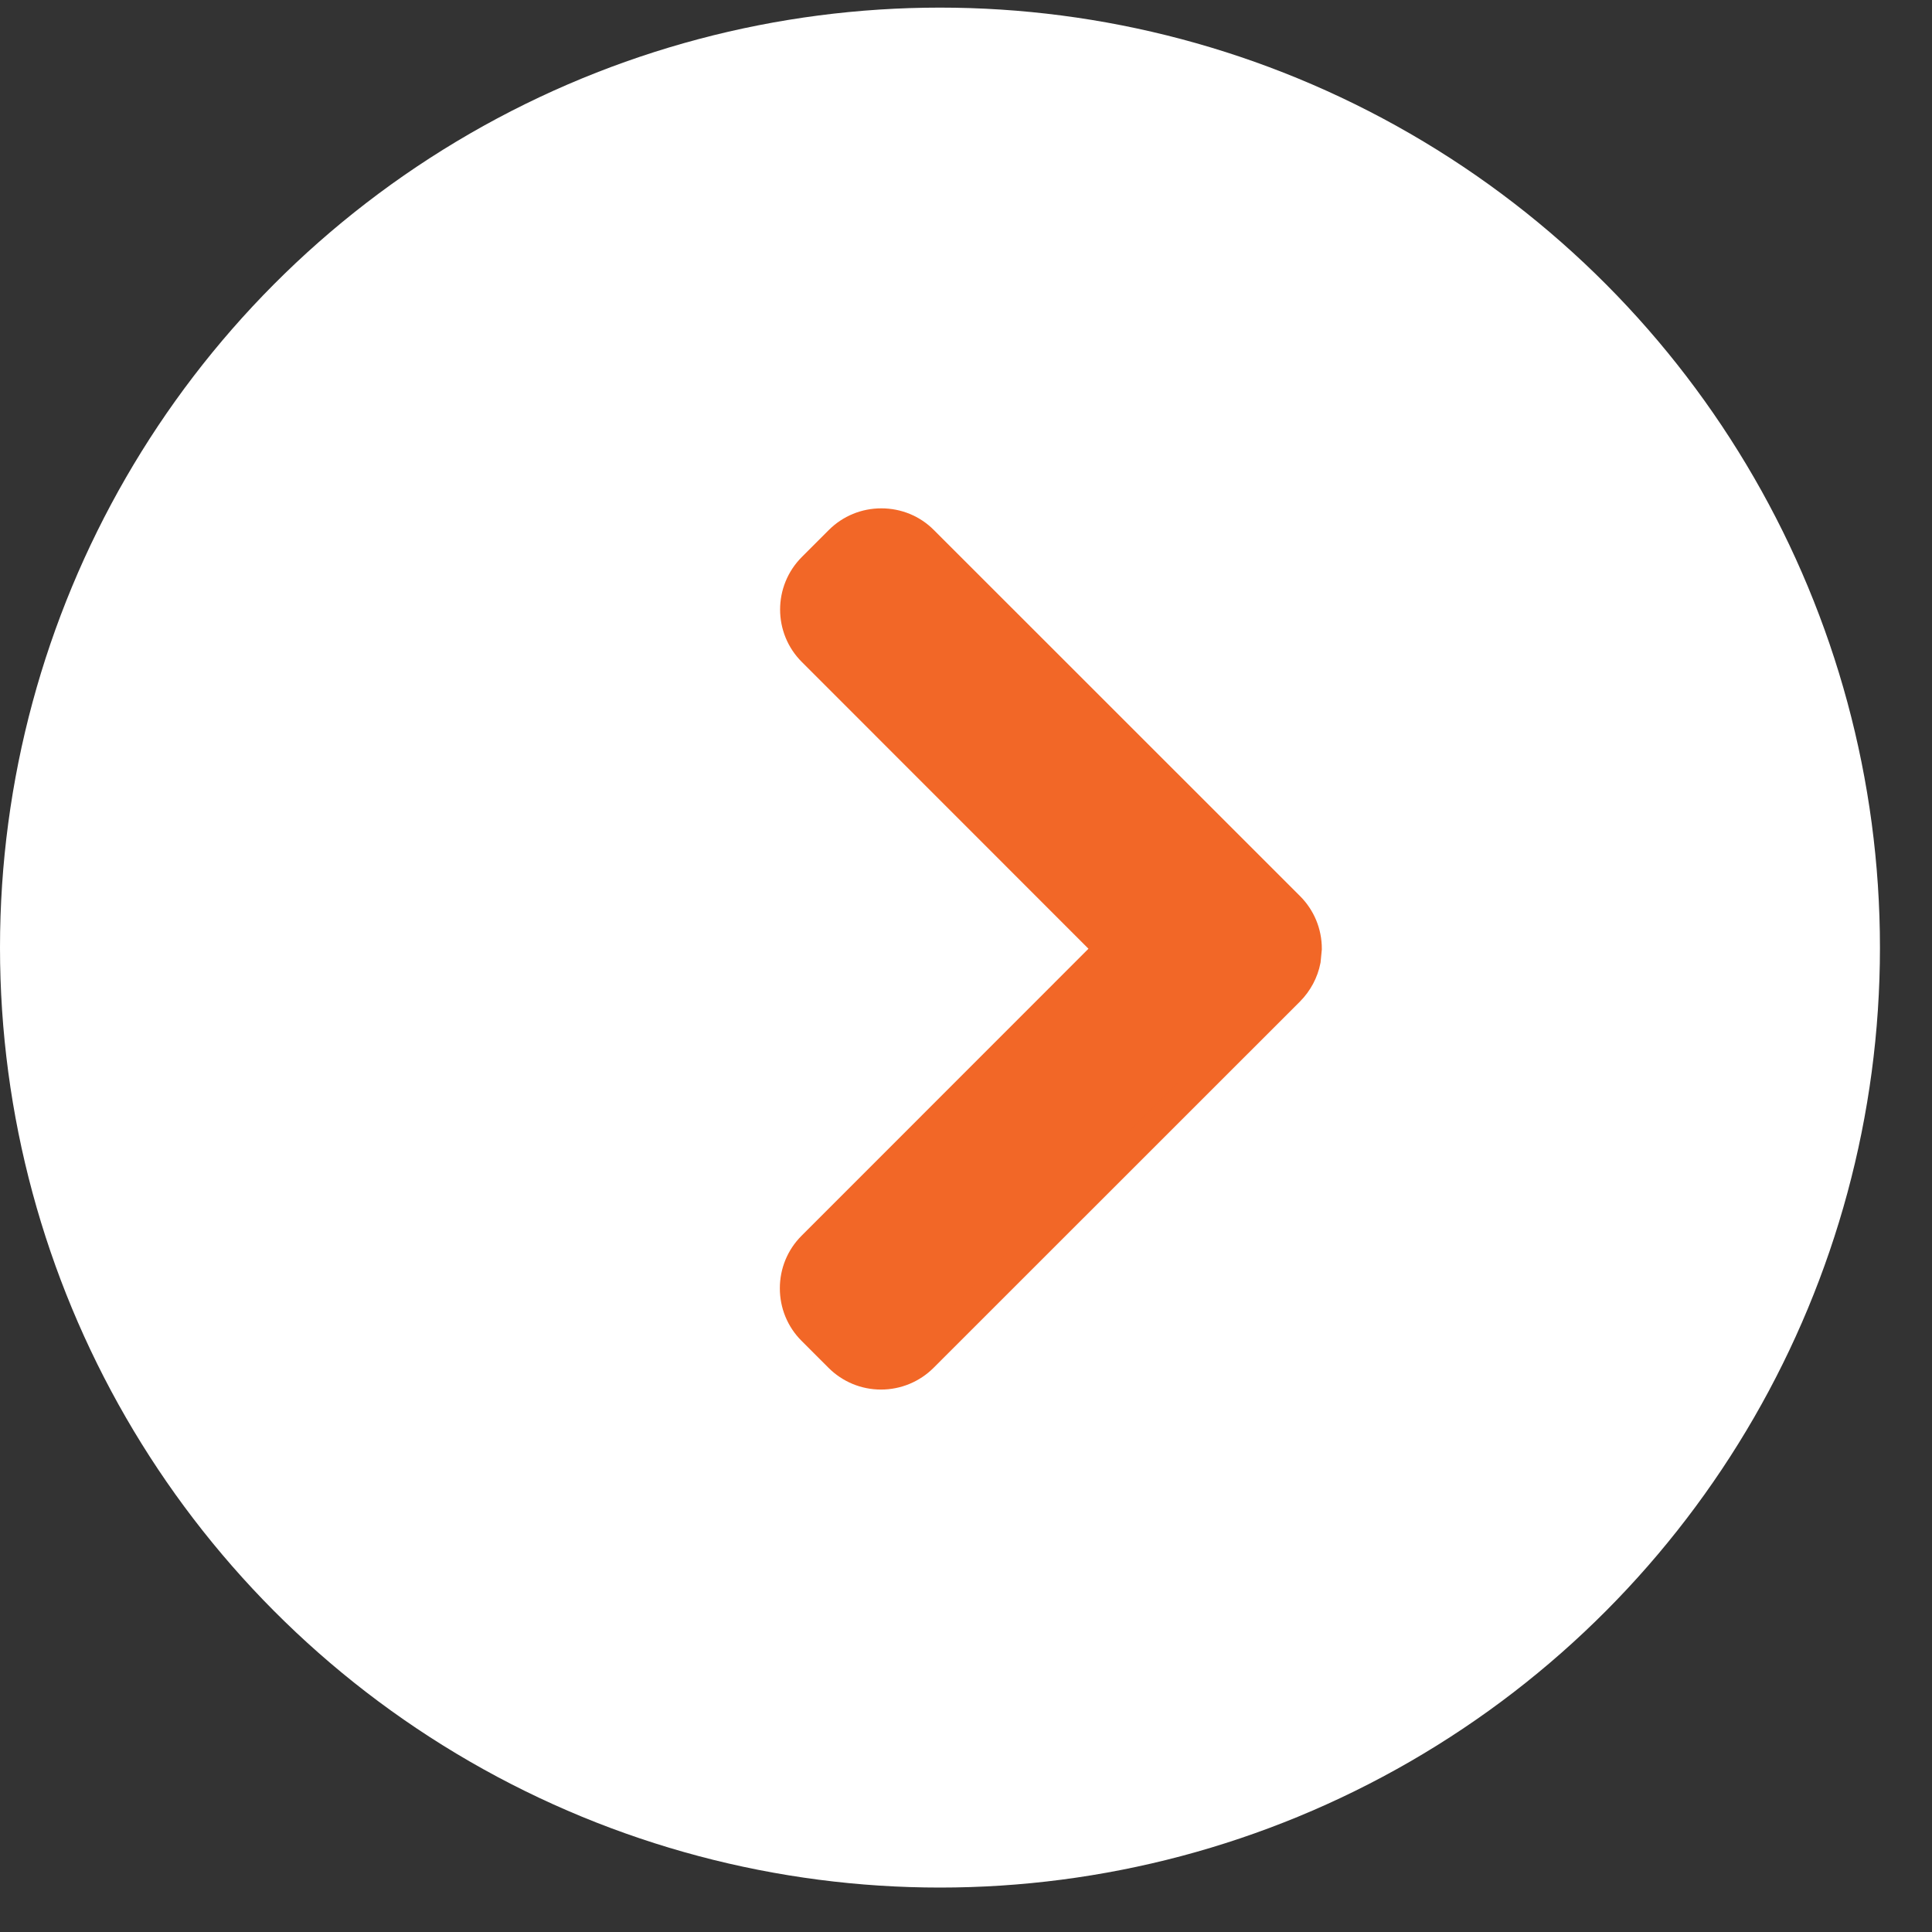
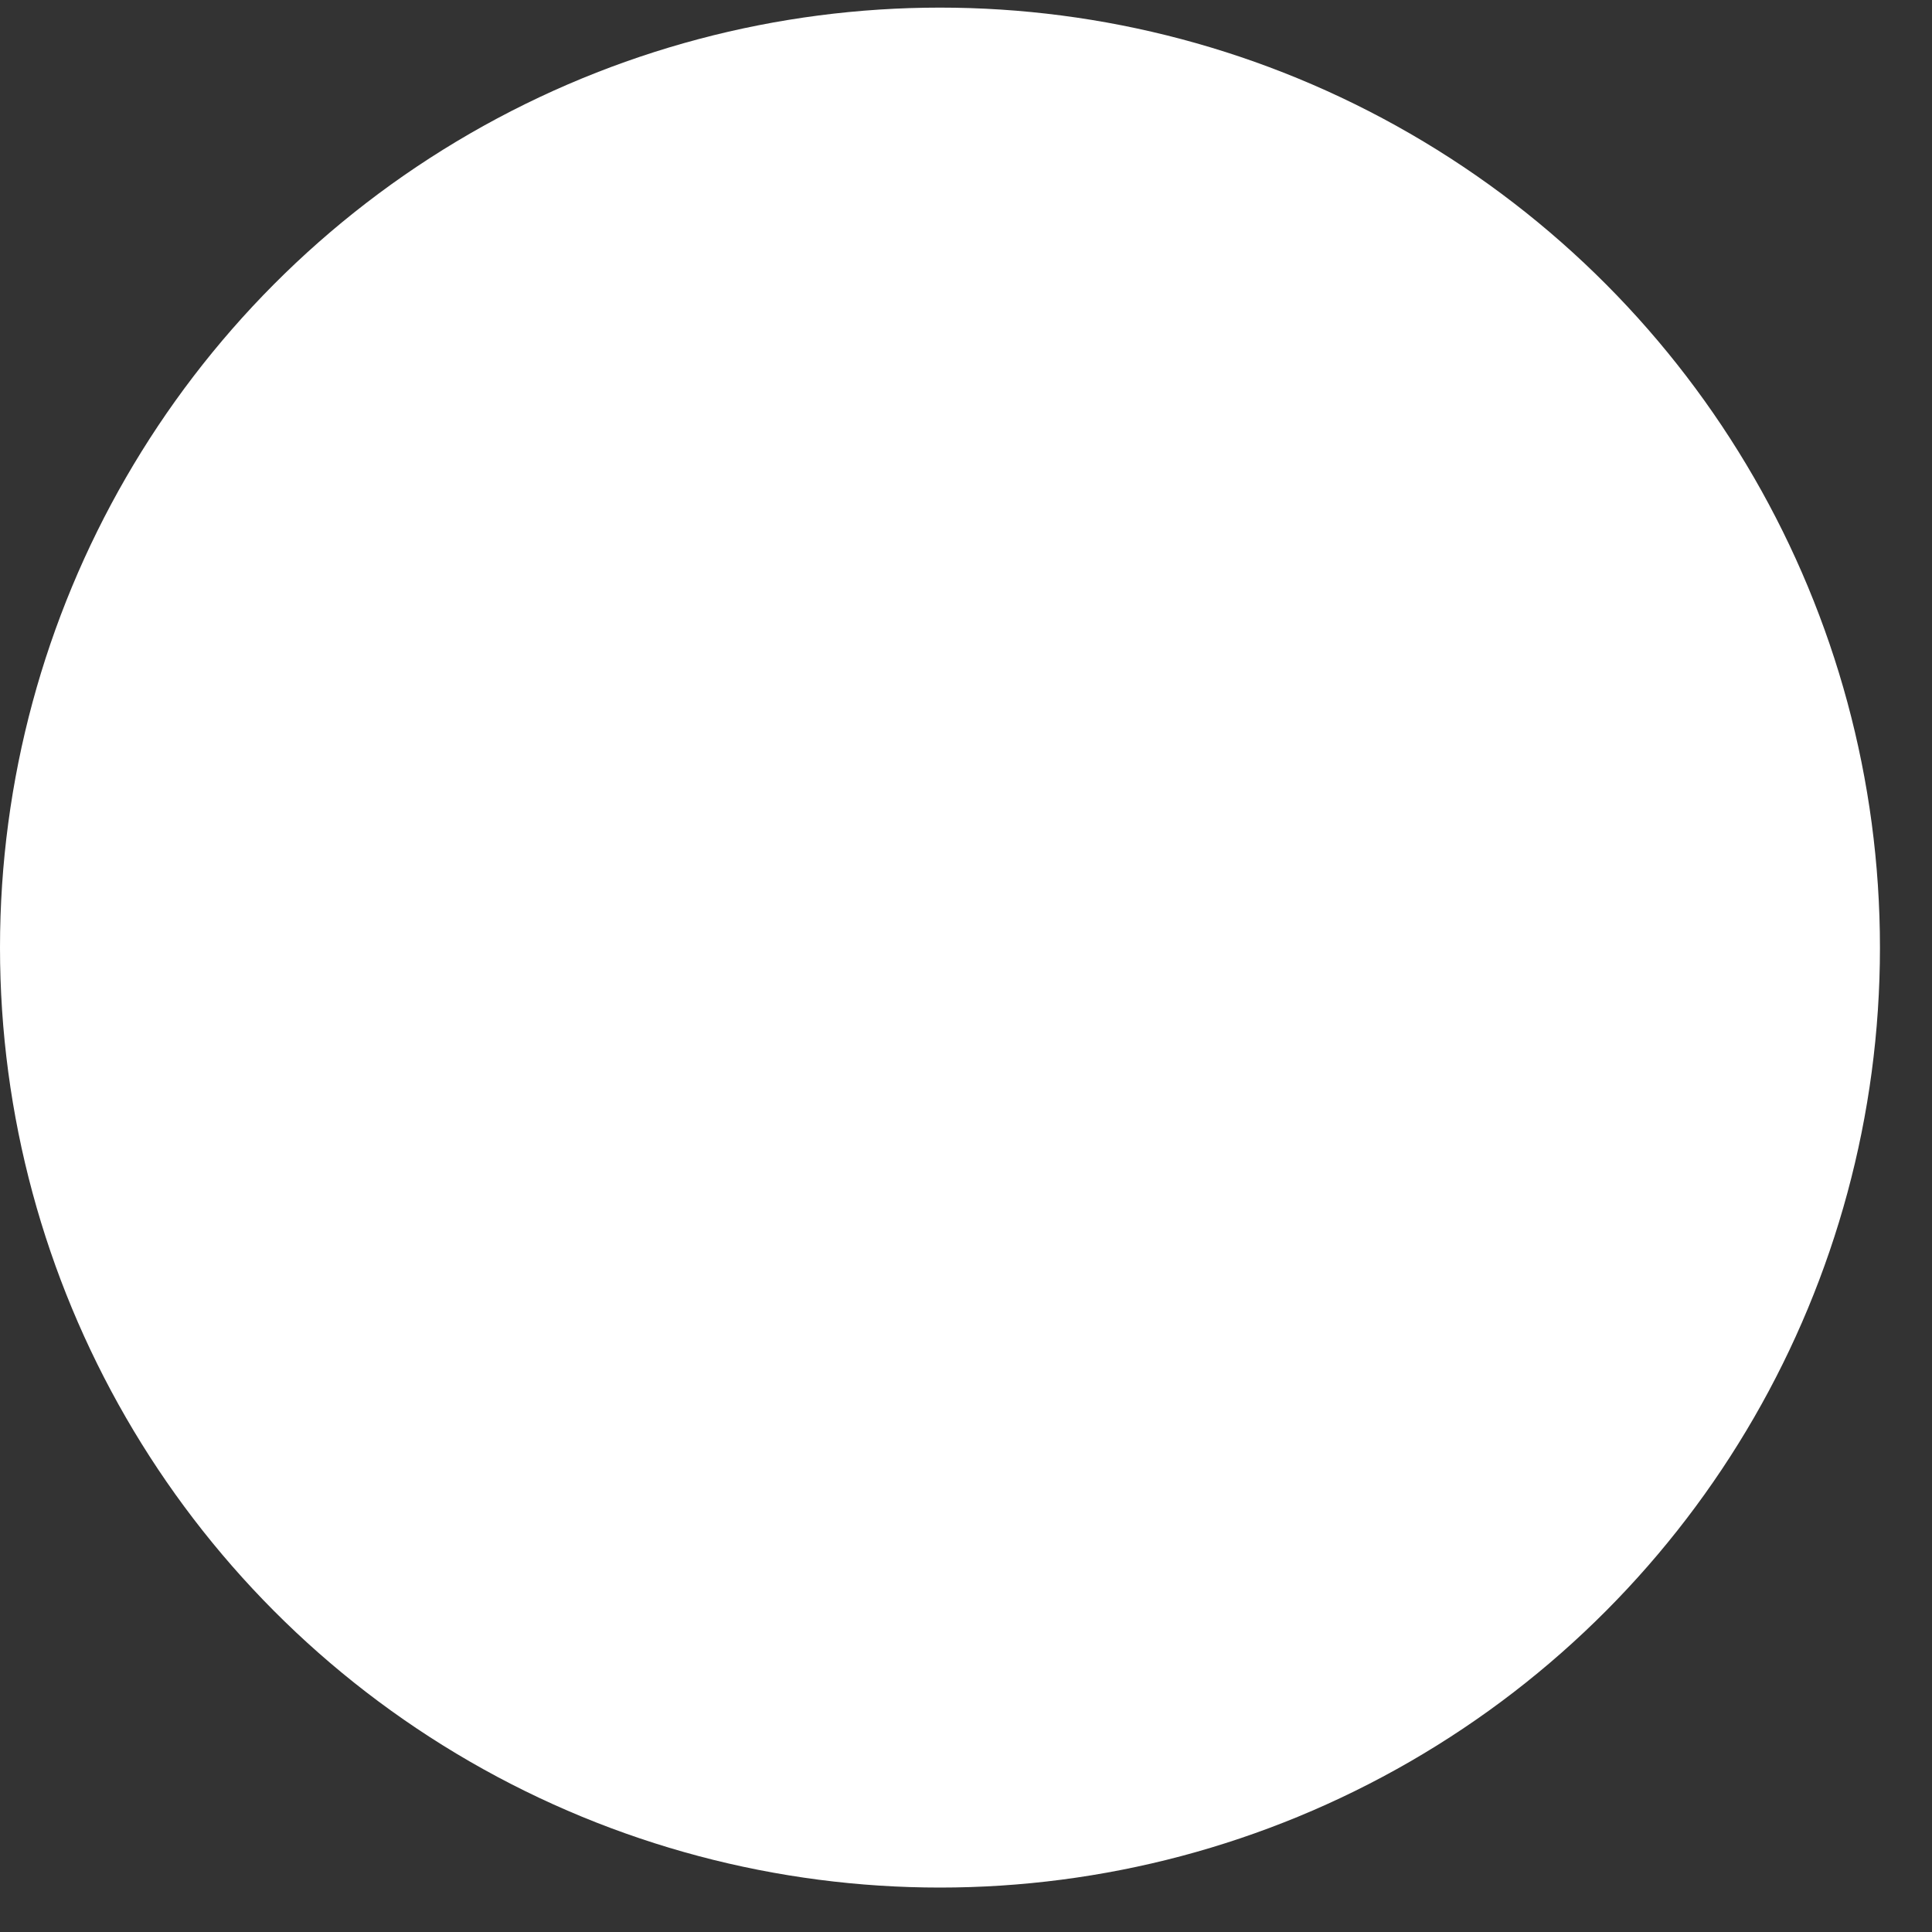
<svg xmlns="http://www.w3.org/2000/svg" width="17" height="17" viewBox="0 0 17 17" fill="none">
  <rect x="0" y="0" width="17" height="17" fill="#333333" stroke="none" />
  <circle cx="8.271" cy="8.338" r="8.271" fill="white" />
-   <path d="M7.755 4.602C7.895 4.602 8.028 4.656 8.126 4.755L11.348 7.976C11.447 8.075 11.502 8.207 11.502 8.348L11.492 8.451C11.472 8.552 11.422 8.646 11.348 8.721L8.124 11.944C8.025 12.043 7.892 12.098 7.752 12.098C7.612 12.098 7.48 12.043 7.381 11.944L7.144 11.707C7.045 11.608 6.991 11.476 6.991 11.336C6.991 11.196 7.045 11.064 7.144 10.965L9.76 8.348L7.147 5.734C6.942 5.53 6.942 5.197 7.147 4.992L7.384 4.755C7.483 4.656 7.615 4.602 7.755 4.602Z" fill="#F26727" stroke="#F26727" stroke-width="0.258" />
</svg>